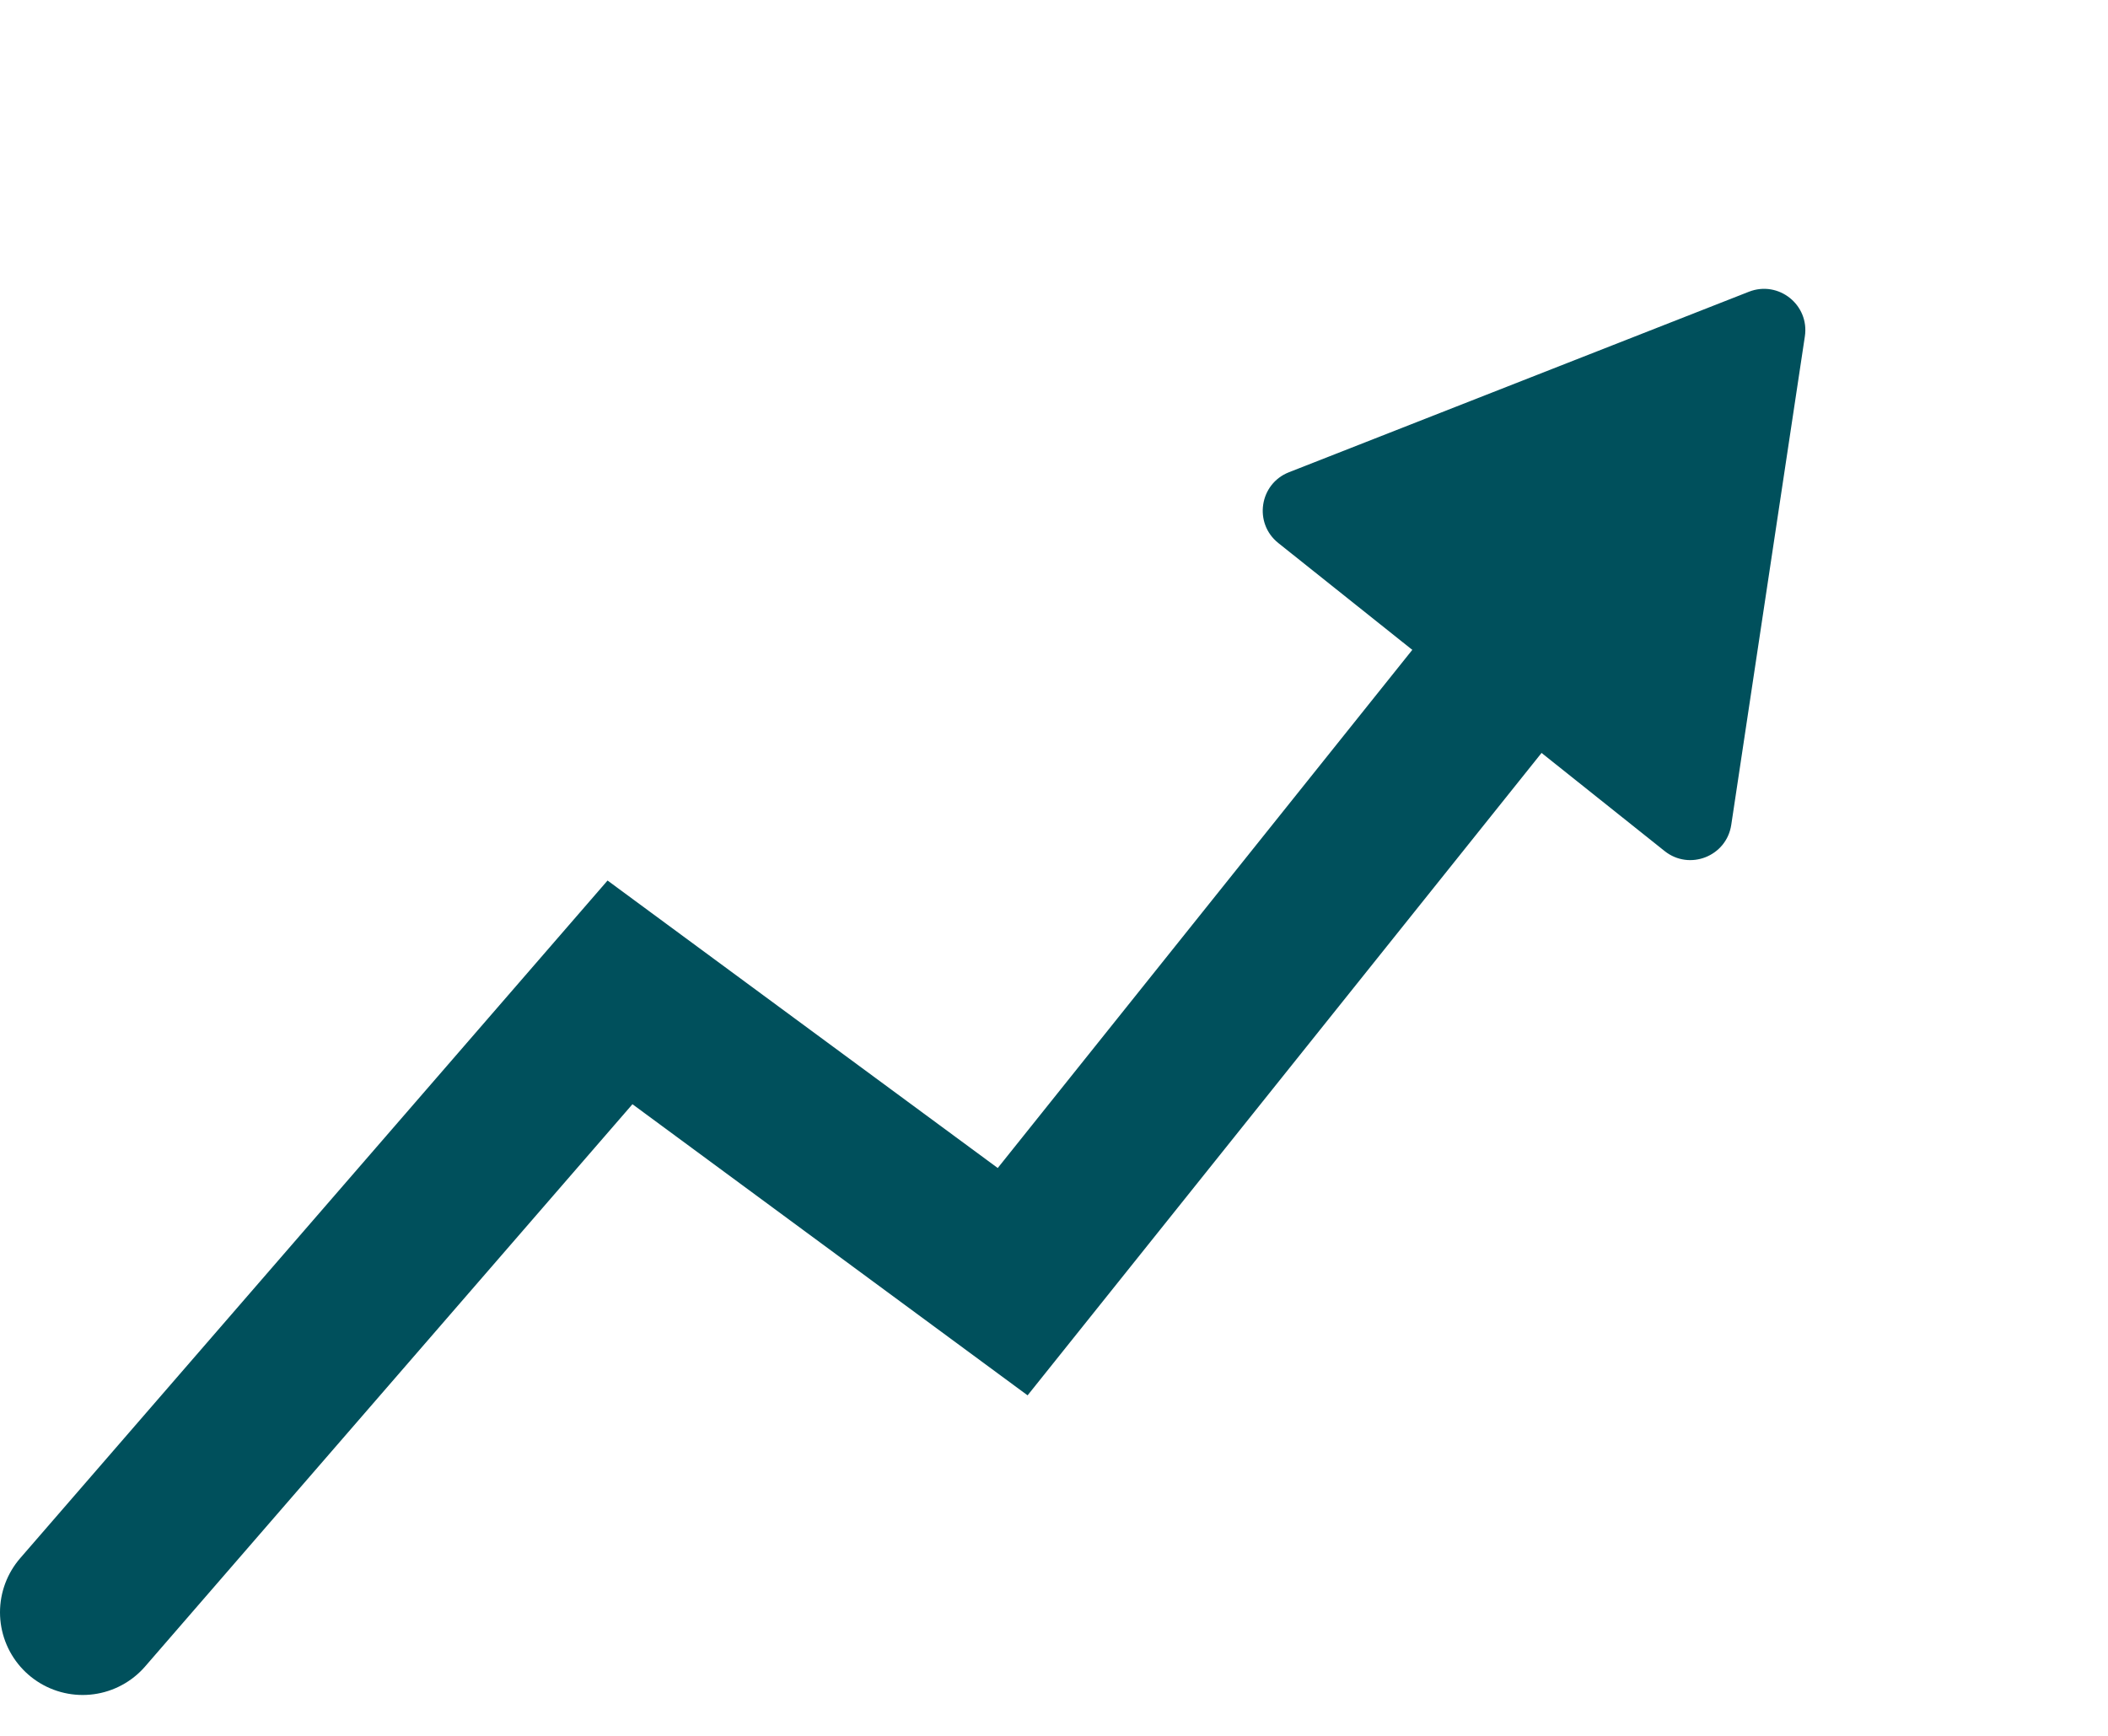
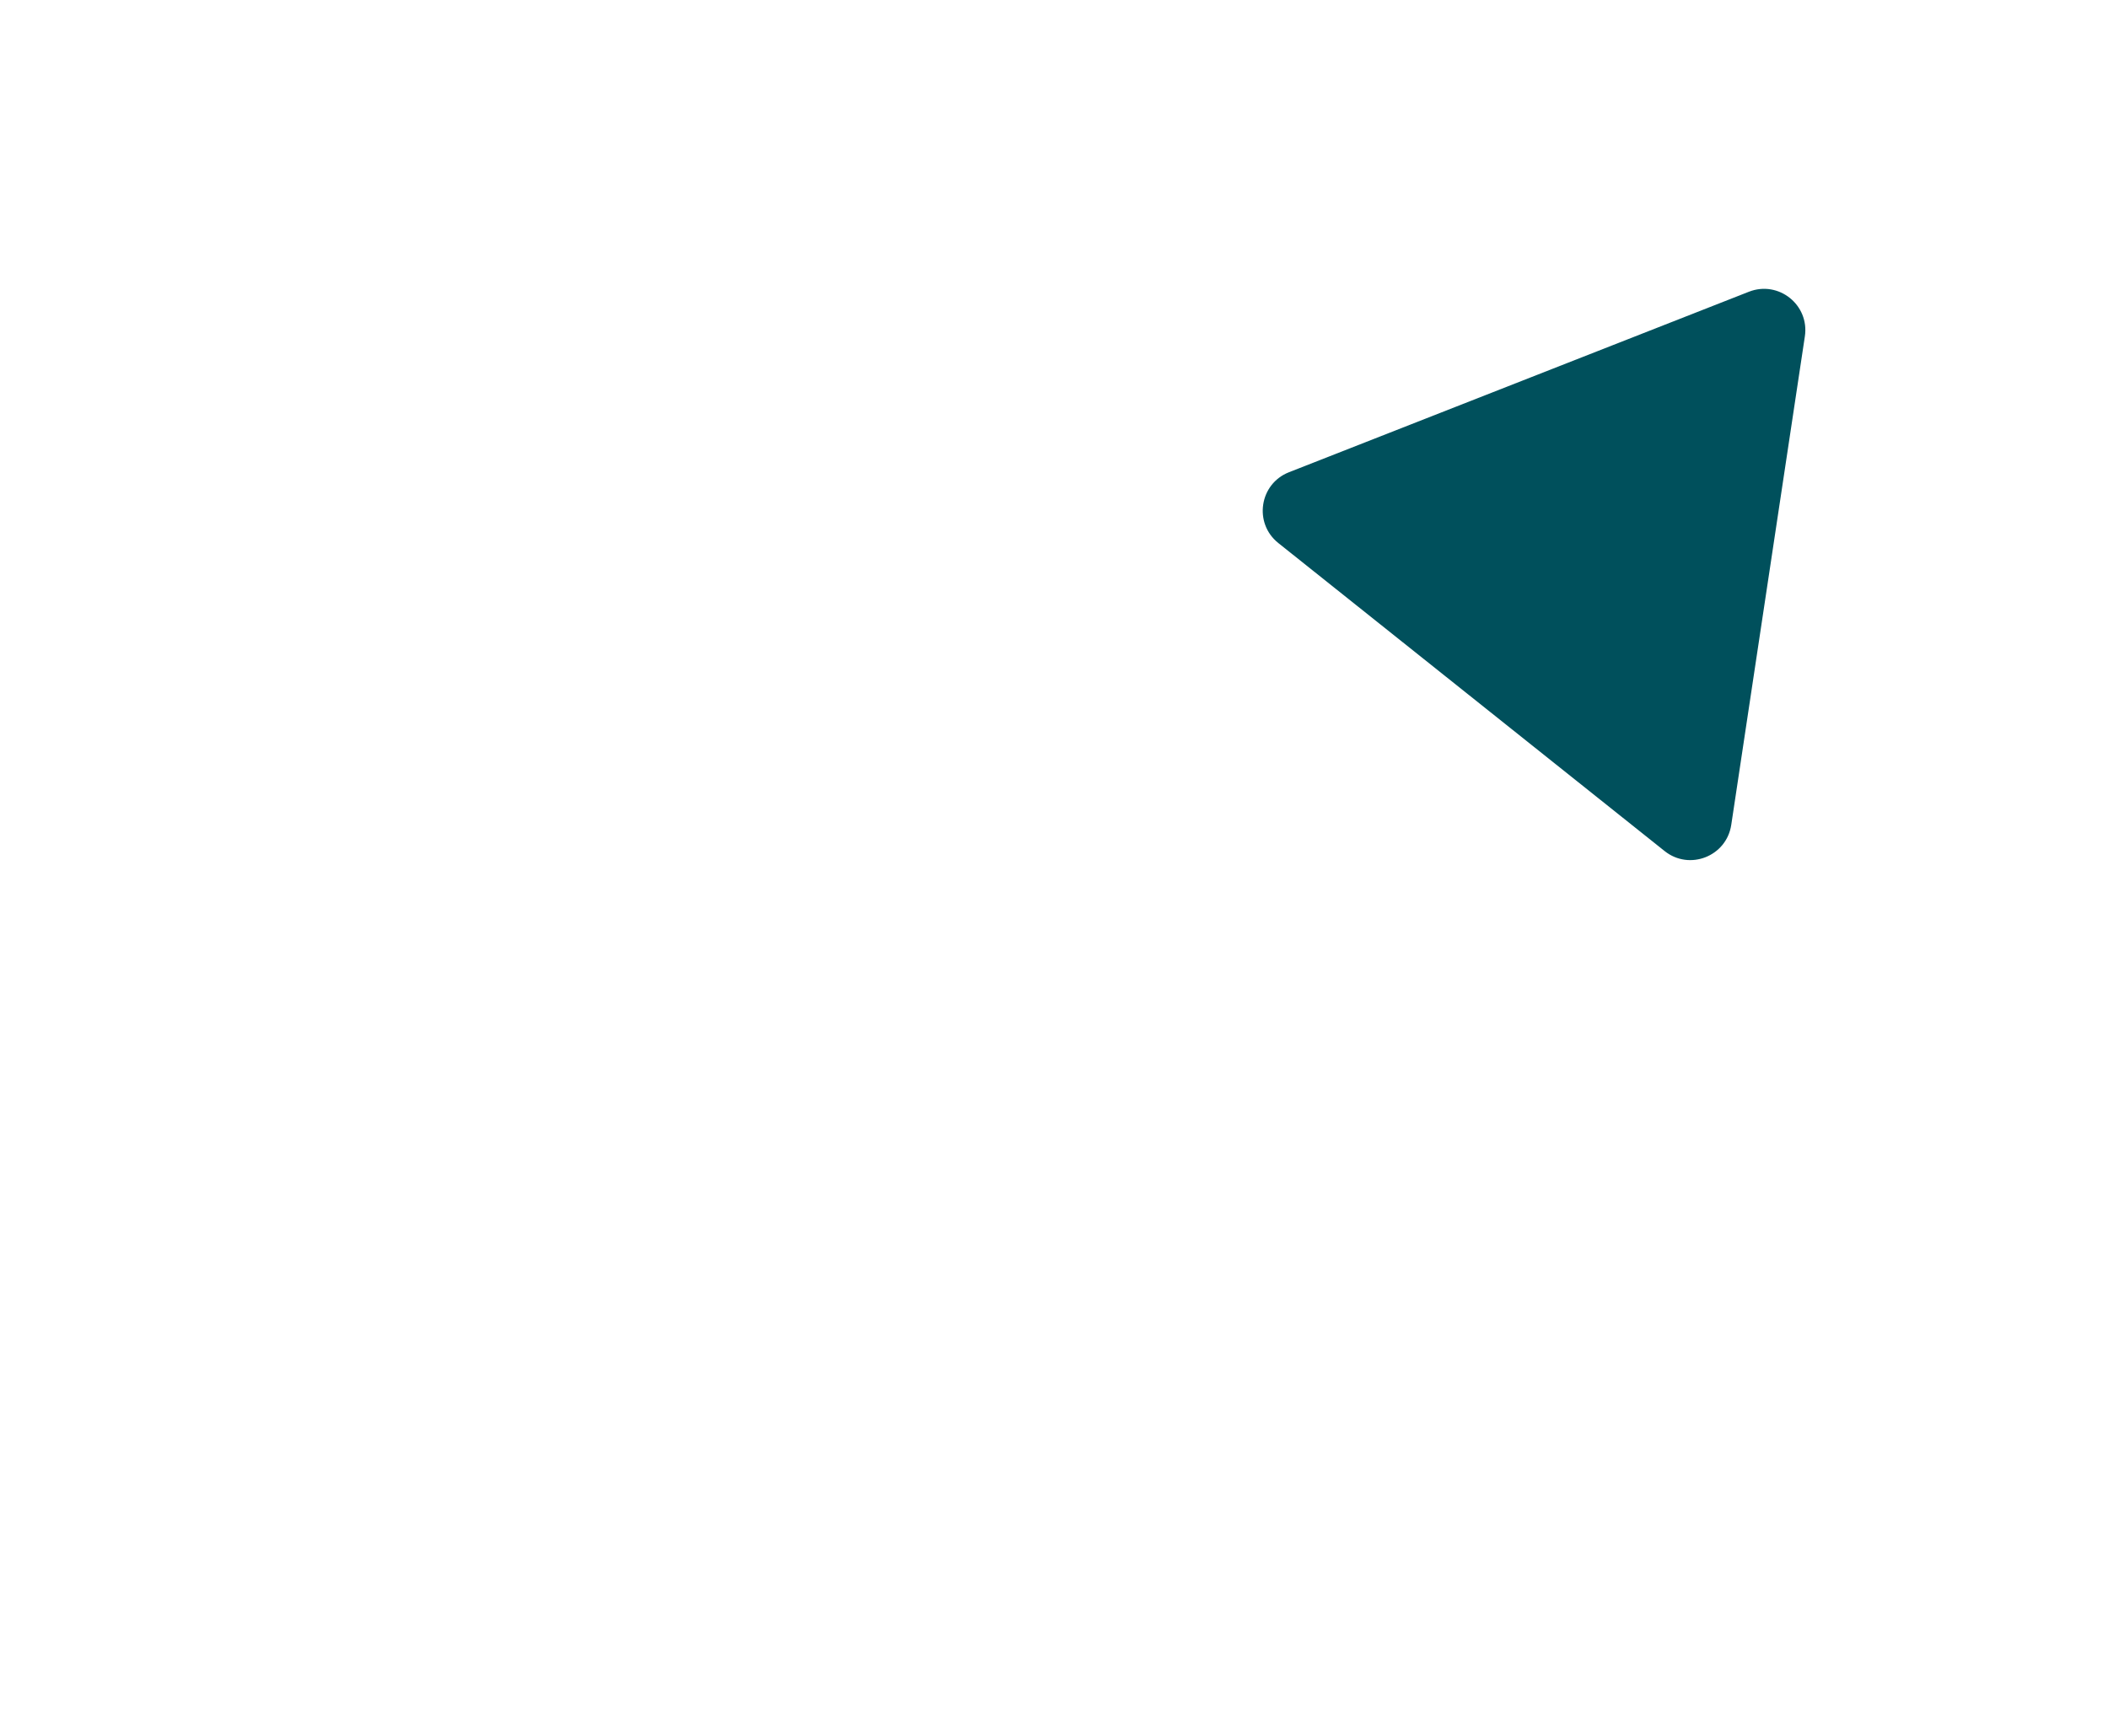
<svg xmlns="http://www.w3.org/2000/svg" width="51" height="42" viewBox="0 0 51 42" fill="none">
-   <path d="M2 39.011L15 24.011L24.5 31.011L36.5 16.011" stroke="#00505C" stroke-width="4" stroke-linecap="round" />
-   <path d="M42.312 7.059C43.029 6.778 43.781 7.377 43.666 8.139L41.885 19.959C41.77 20.72 40.874 21.072 40.273 20.592L30.927 13.139C30.325 12.659 30.468 11.707 31.185 11.426L42.312 7.059Z" fill="#00505C" />
+   <path d="M42.312 7.059C43.029 6.778 43.781 7.377 43.666 8.139L41.885 19.959C41.77 20.72 40.874 21.072 40.273 20.592L30.927 13.139C30.325 12.659 30.468 11.707 31.185 11.426L42.312 7.059" fill="#00505C" />
</svg>